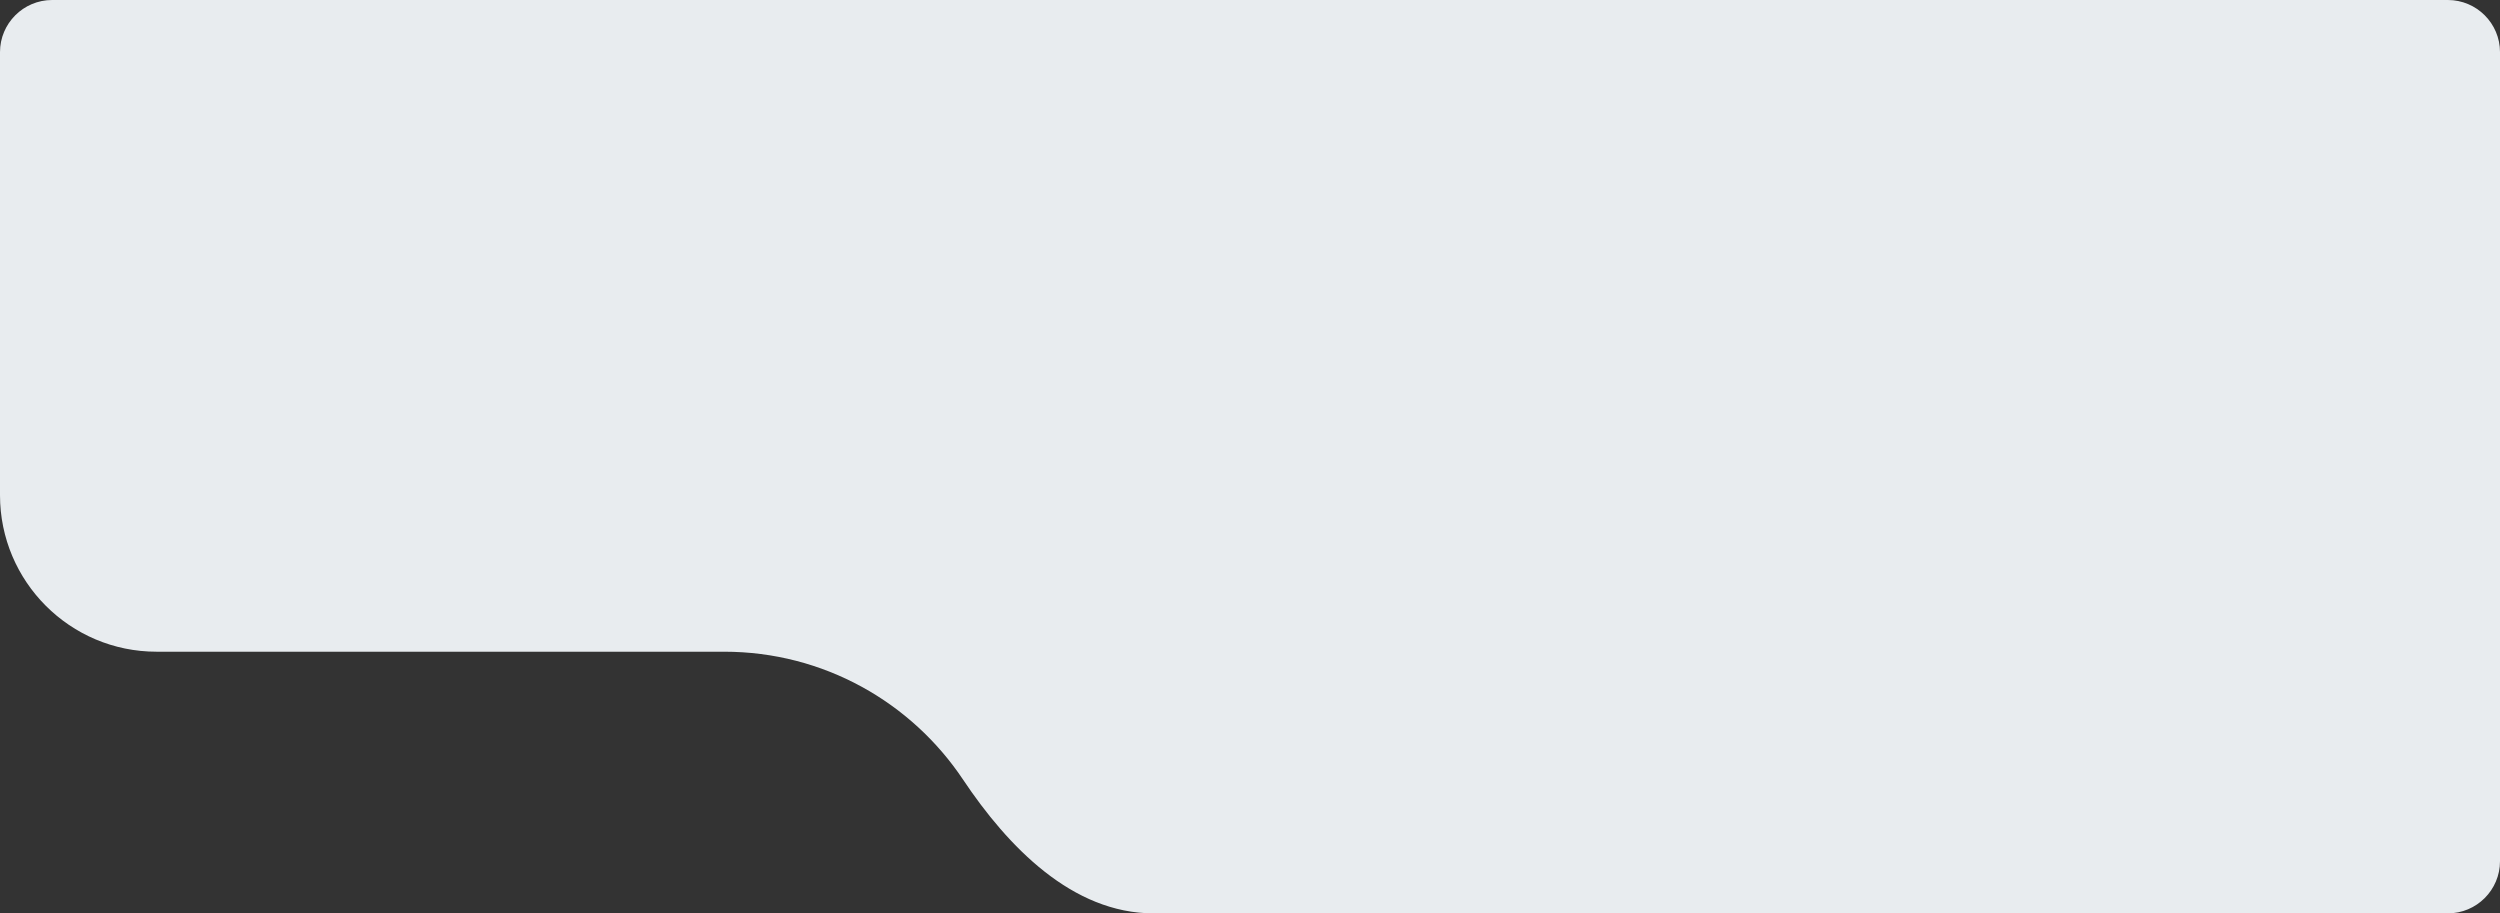
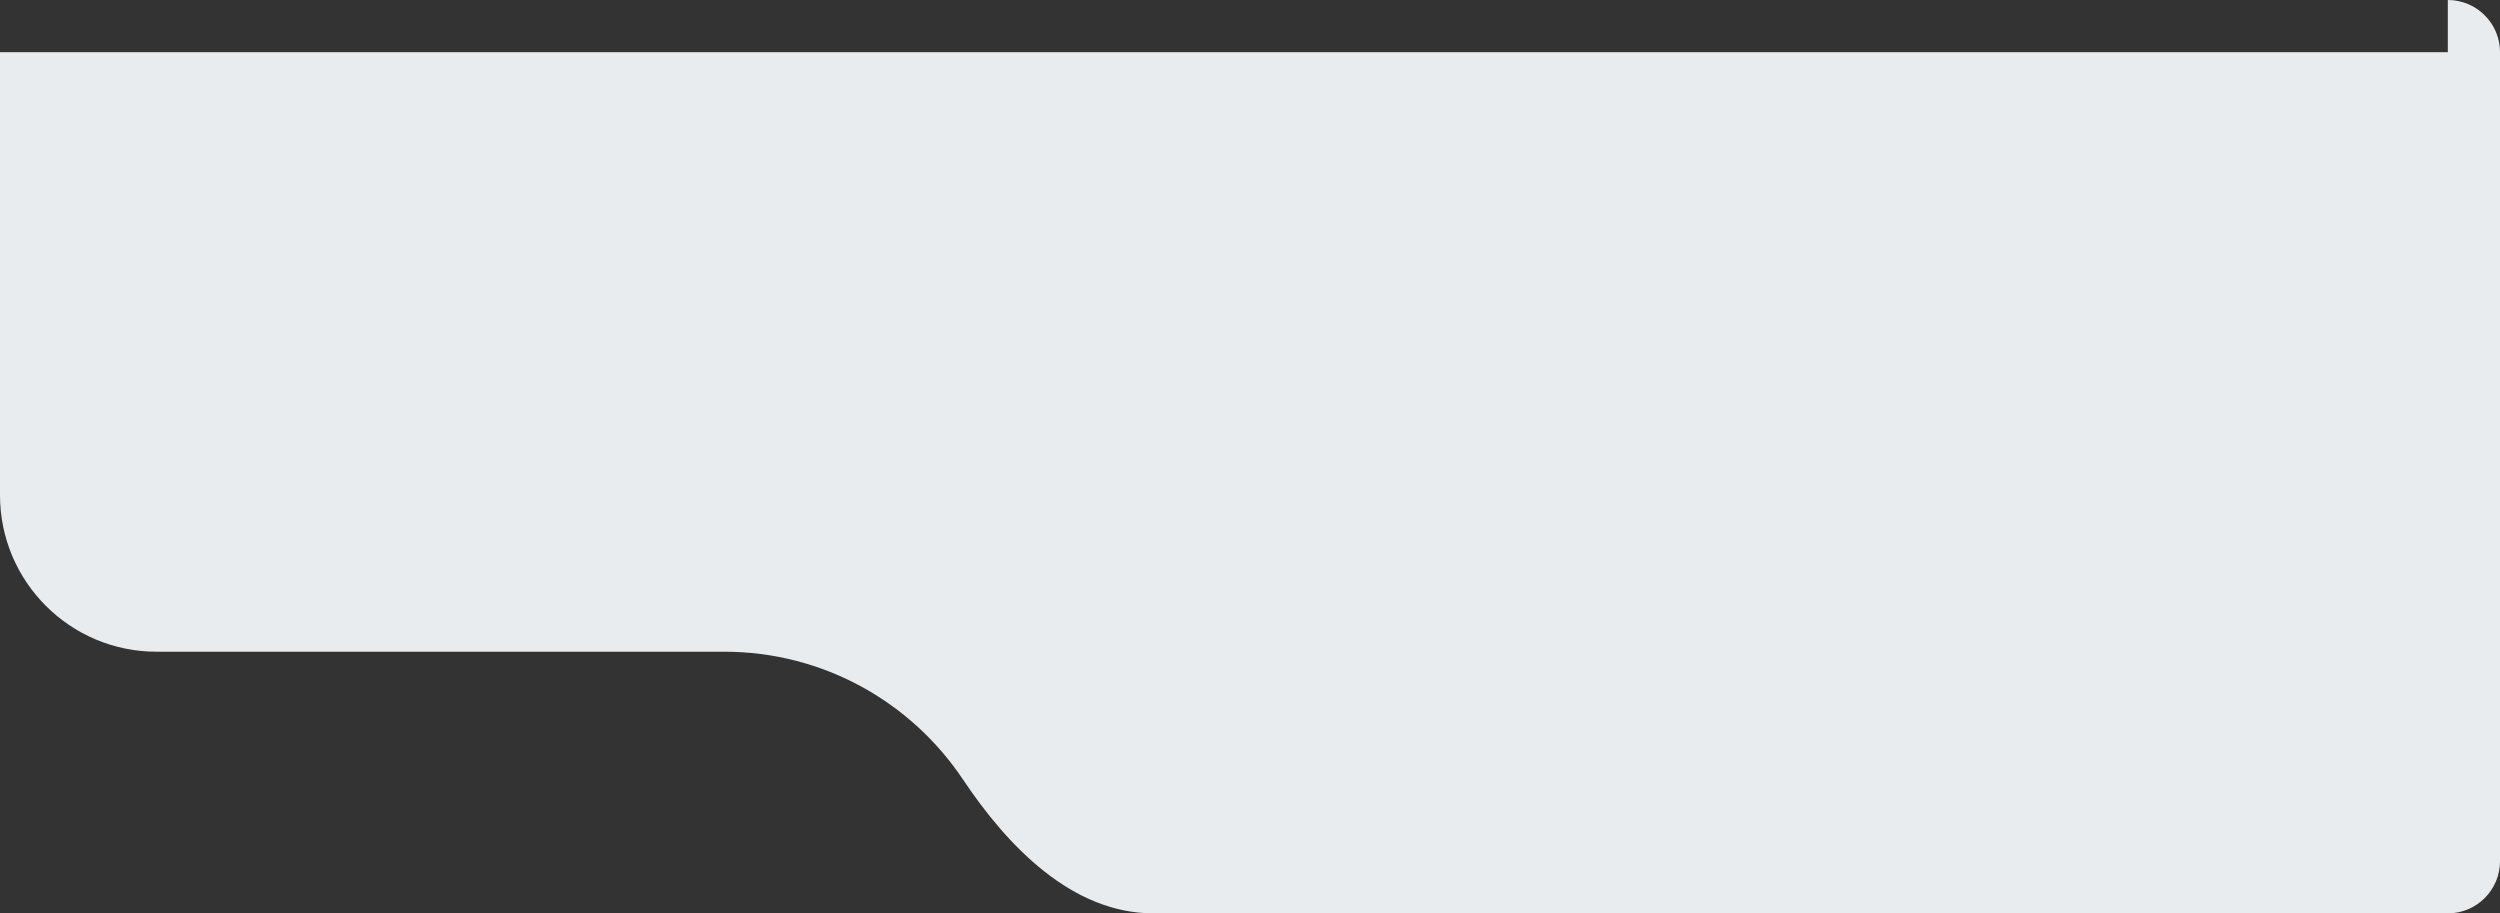
<svg xmlns="http://www.w3.org/2000/svg" width="958" height="350" viewBox="0 0 958 350" fill="none">
  <rect x="0" y="0" width="958" height="350" fill="#333333" stroke="none" />
-   <path d="M938 0C949.046 0 958 8.954 958 20V330C958 341.046 949.046 350 938 350H442.028C410.922 350 386.287 324.547 369.002 298.686C349.275 269.171 315.65 249.734 277.484 249.734H60C26.863 249.734 0 222.871 0 189.734V20C0 8.954 8.954 0 20 0H938Z" fill="#E8ECEF" />
+   <path d="M938 0C949.046 0 958 8.954 958 20V330C958 341.046 949.046 350 938 350H442.028C410.922 350 386.287 324.547 369.002 298.686C349.275 269.171 315.65 249.734 277.484 249.734H60C26.863 249.734 0 222.871 0 189.734V20H938Z" fill="#E8ECEF" />
</svg>